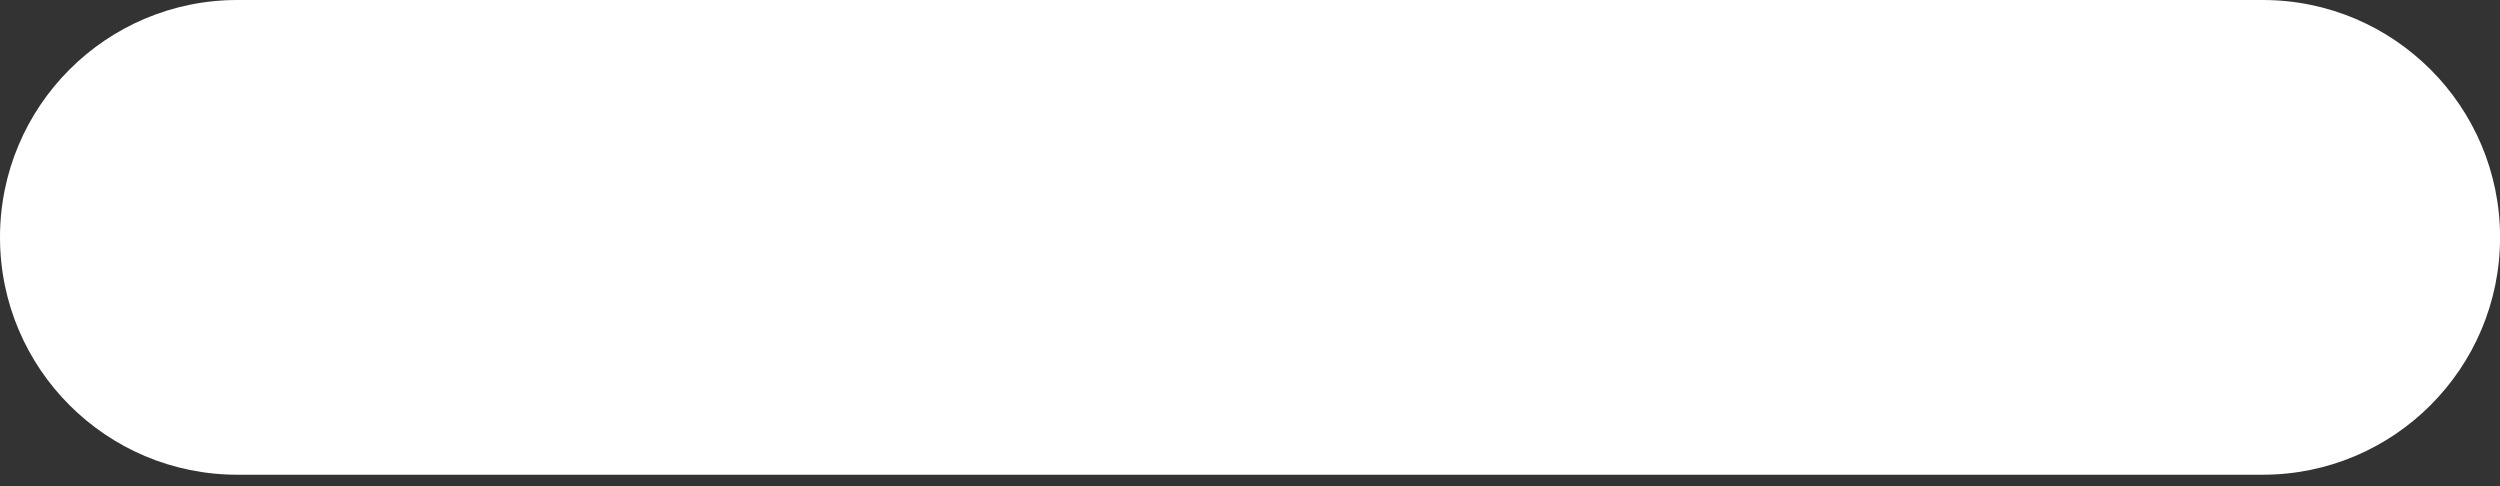
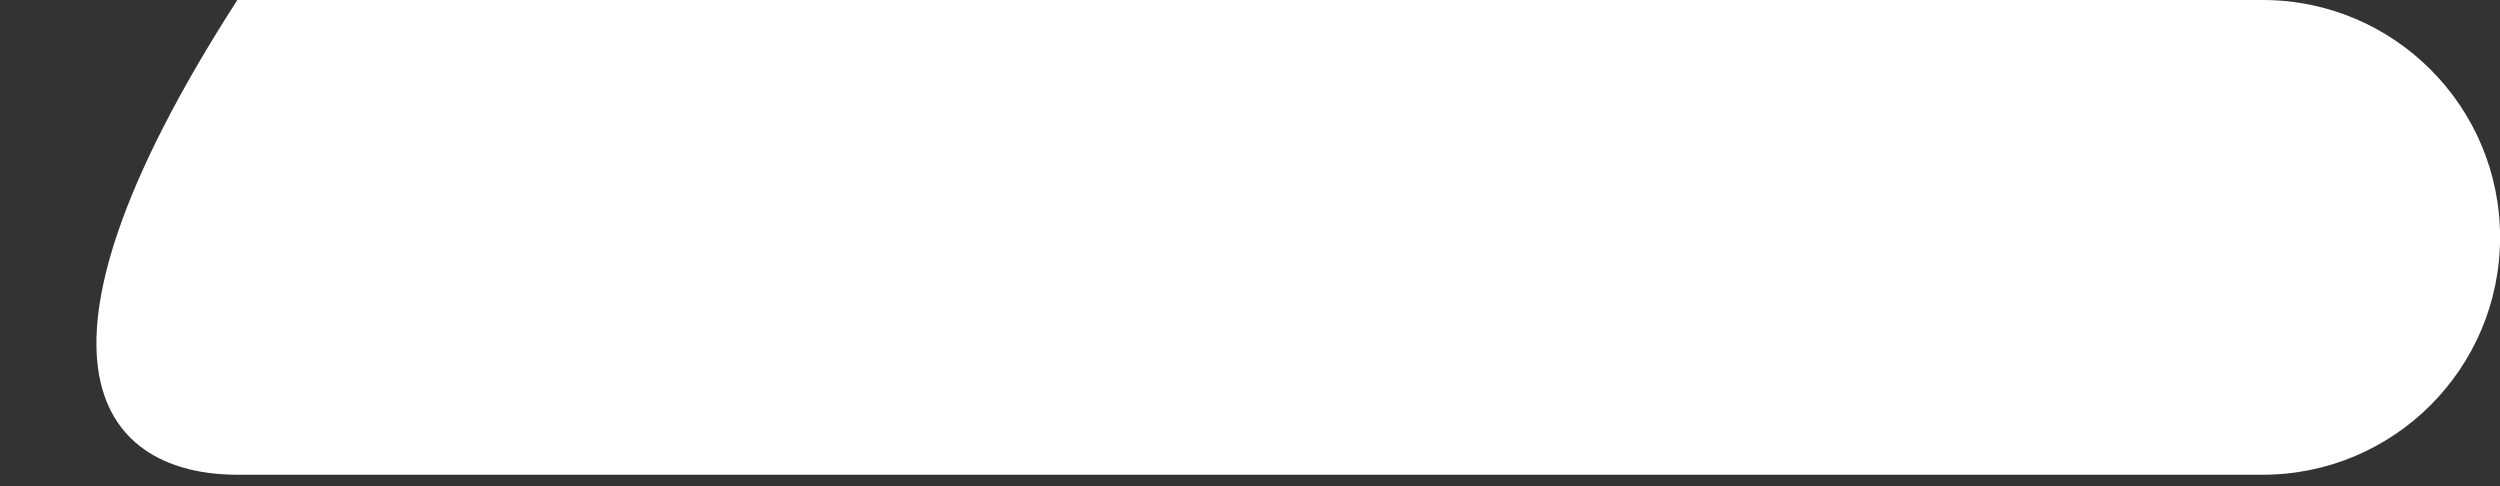
<svg xmlns="http://www.w3.org/2000/svg" width="36" height="7" viewBox="0 0 36 7" fill="none">
  <rect x="0" y="0" width="36" height="7" fill="#333333" stroke="none" />
-   <path d="M32.583 0H3.418C1.53 0 0 1.53 0 3.418C0 5.305 1.53 6.836 3.418 6.836H32.583C34.47 6.836 36.001 5.305 36.001 3.418C36.001 1.53 34.47 0 32.583 0Z" fill="white" />
+   <path d="M32.583 0H3.418C0 5.305 1.53 6.836 3.418 6.836H32.583C34.47 6.836 36.001 5.305 36.001 3.418C36.001 1.53 34.47 0 32.583 0Z" fill="white" />
</svg>